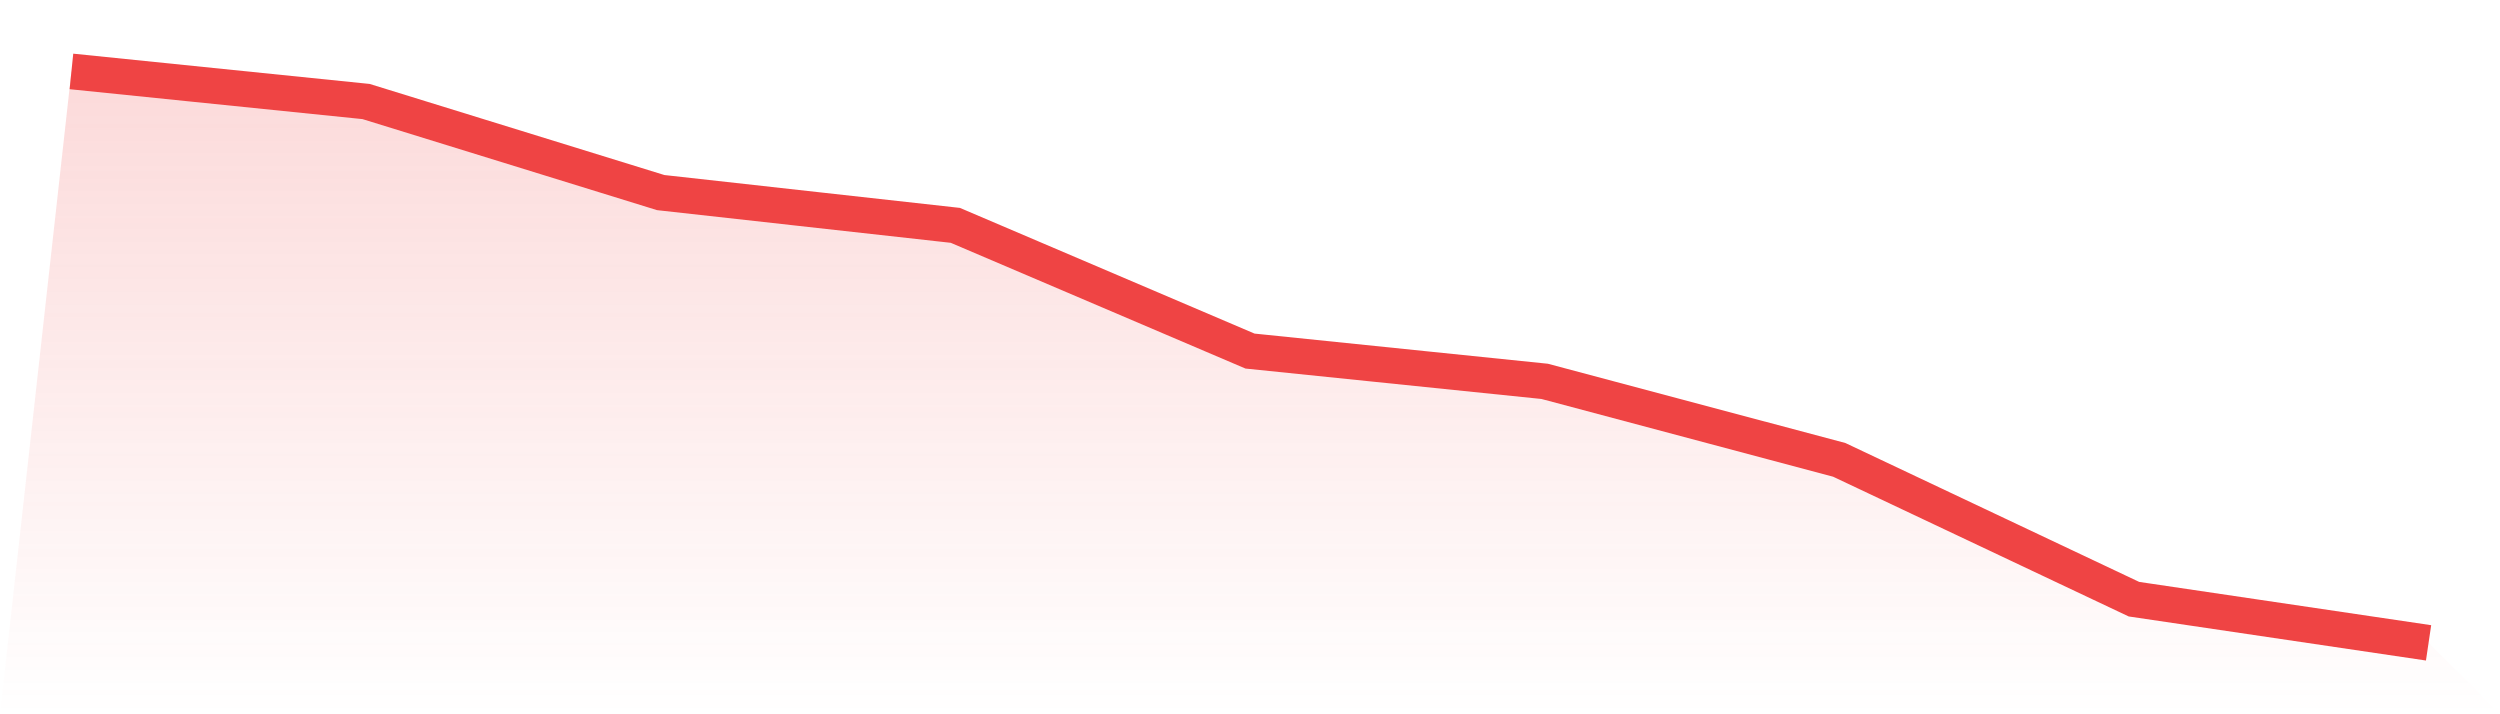
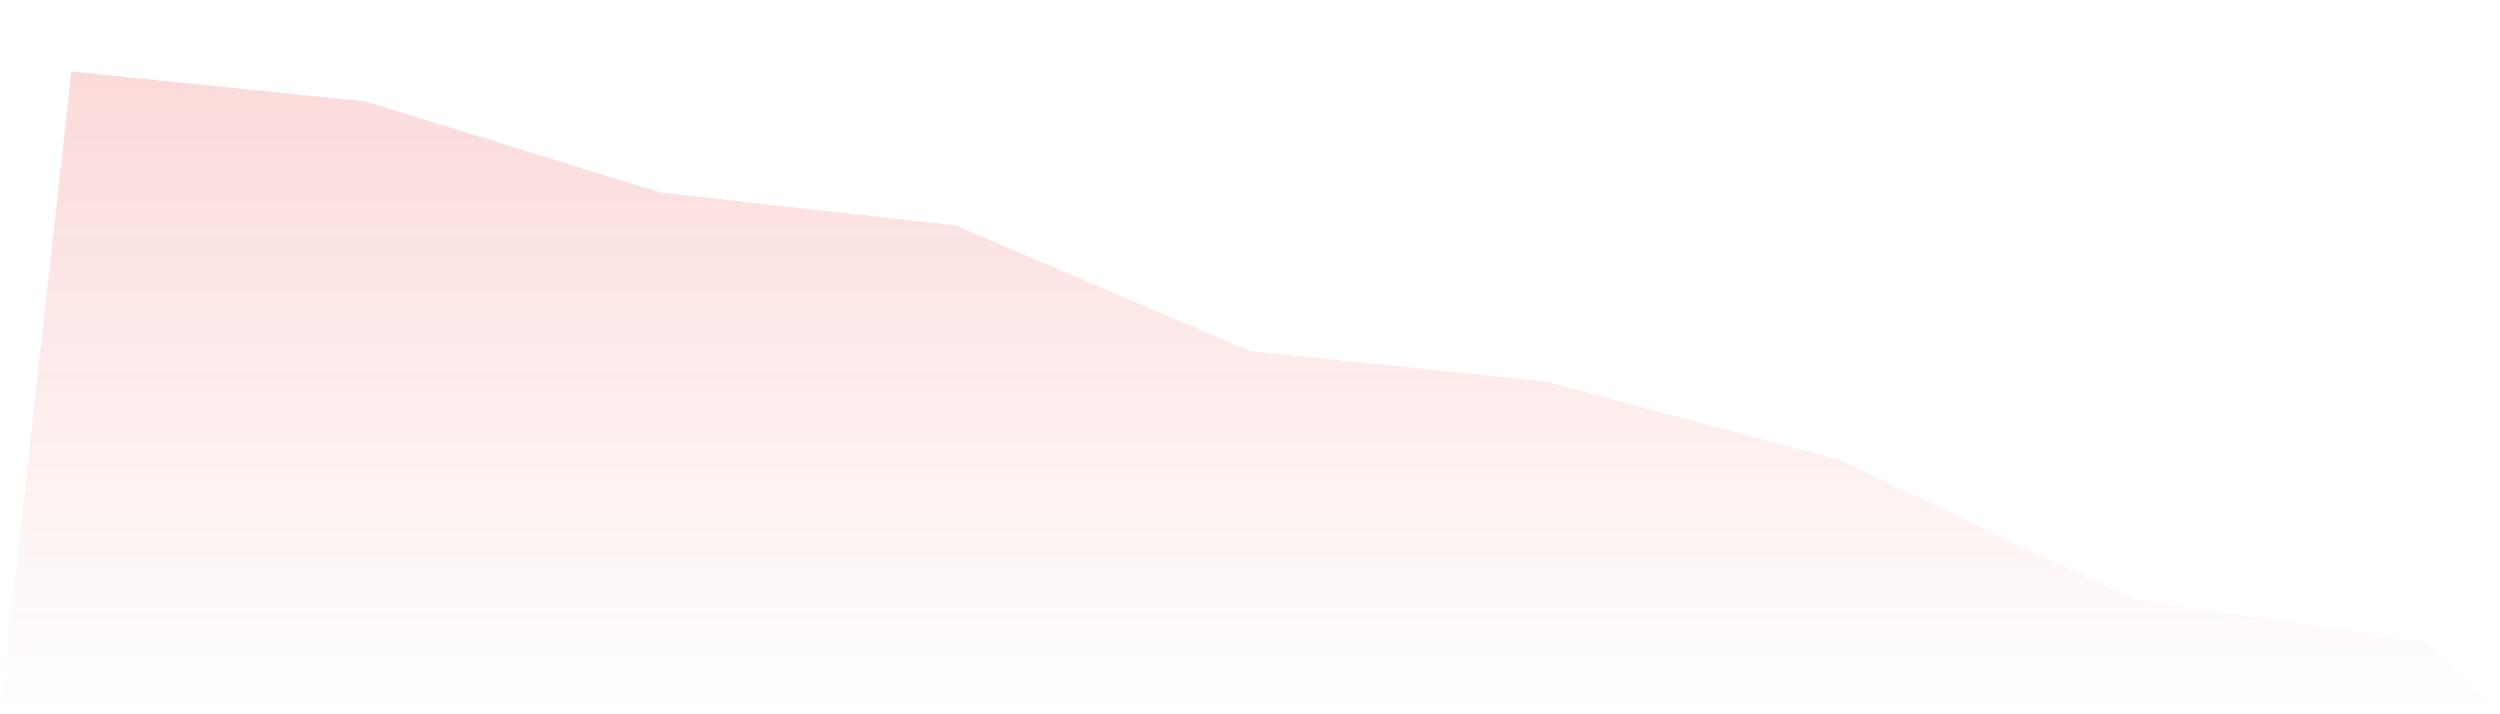
<svg xmlns="http://www.w3.org/2000/svg" viewBox="0 0 140 40">
  <defs>
    <linearGradient id="gradient" x1="0" x2="0" y1="0" y2="1">
      <stop offset="0%" stop-color="#ef4444" stop-opacity="0.2" />
      <stop offset="100%" stop-color="#ef4444" stop-opacity="0" />
    </linearGradient>
  </defs>
  <path d="M4,4 L4,4 L20.5,5.685 L37,10.785 L53.5,12.62 L70,19.66 L86.5,21.356 L103,25.753 L119.5,33.554 L136,36 L140,40 L0,40 z" fill="url(#gradient)" />
-   <path d="M4,4 L4,4 L20.5,5.685 L37,10.785 L53.5,12.62 L70,19.66 L86.5,21.356 L103,25.753 L119.5,33.554 L136,36" fill="none" stroke="#ef4444" stroke-width="2" />
</svg>